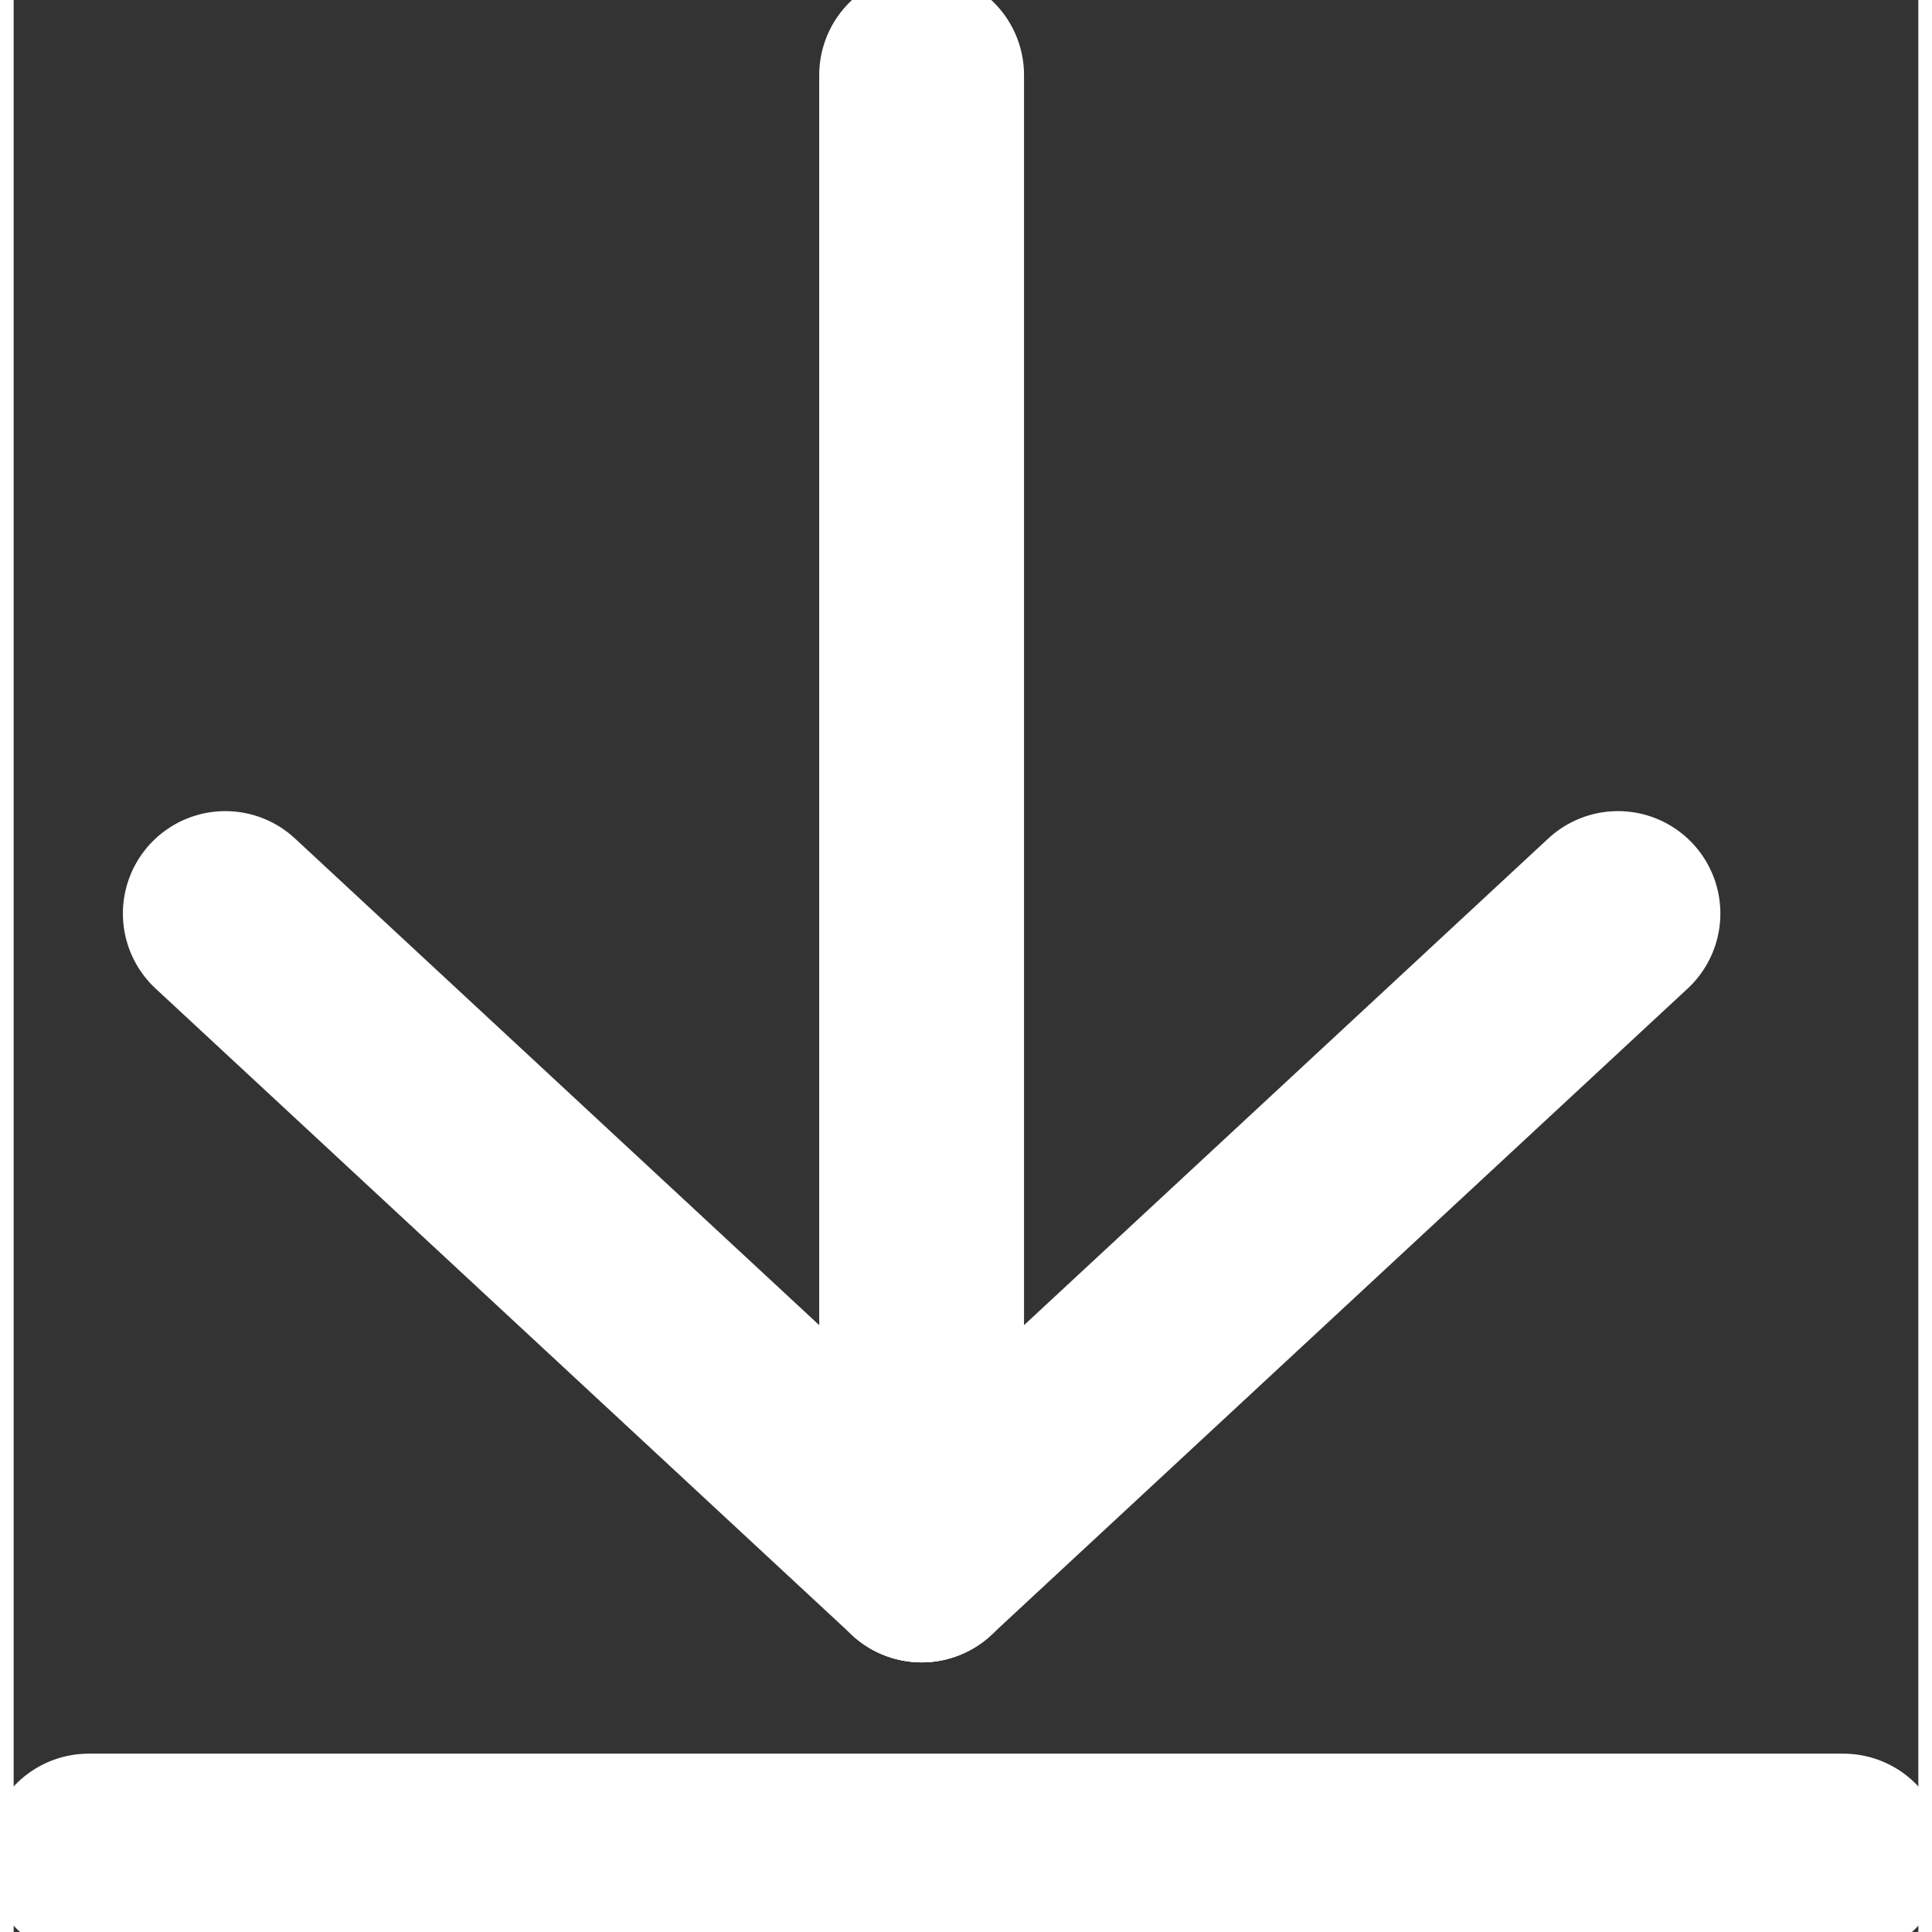
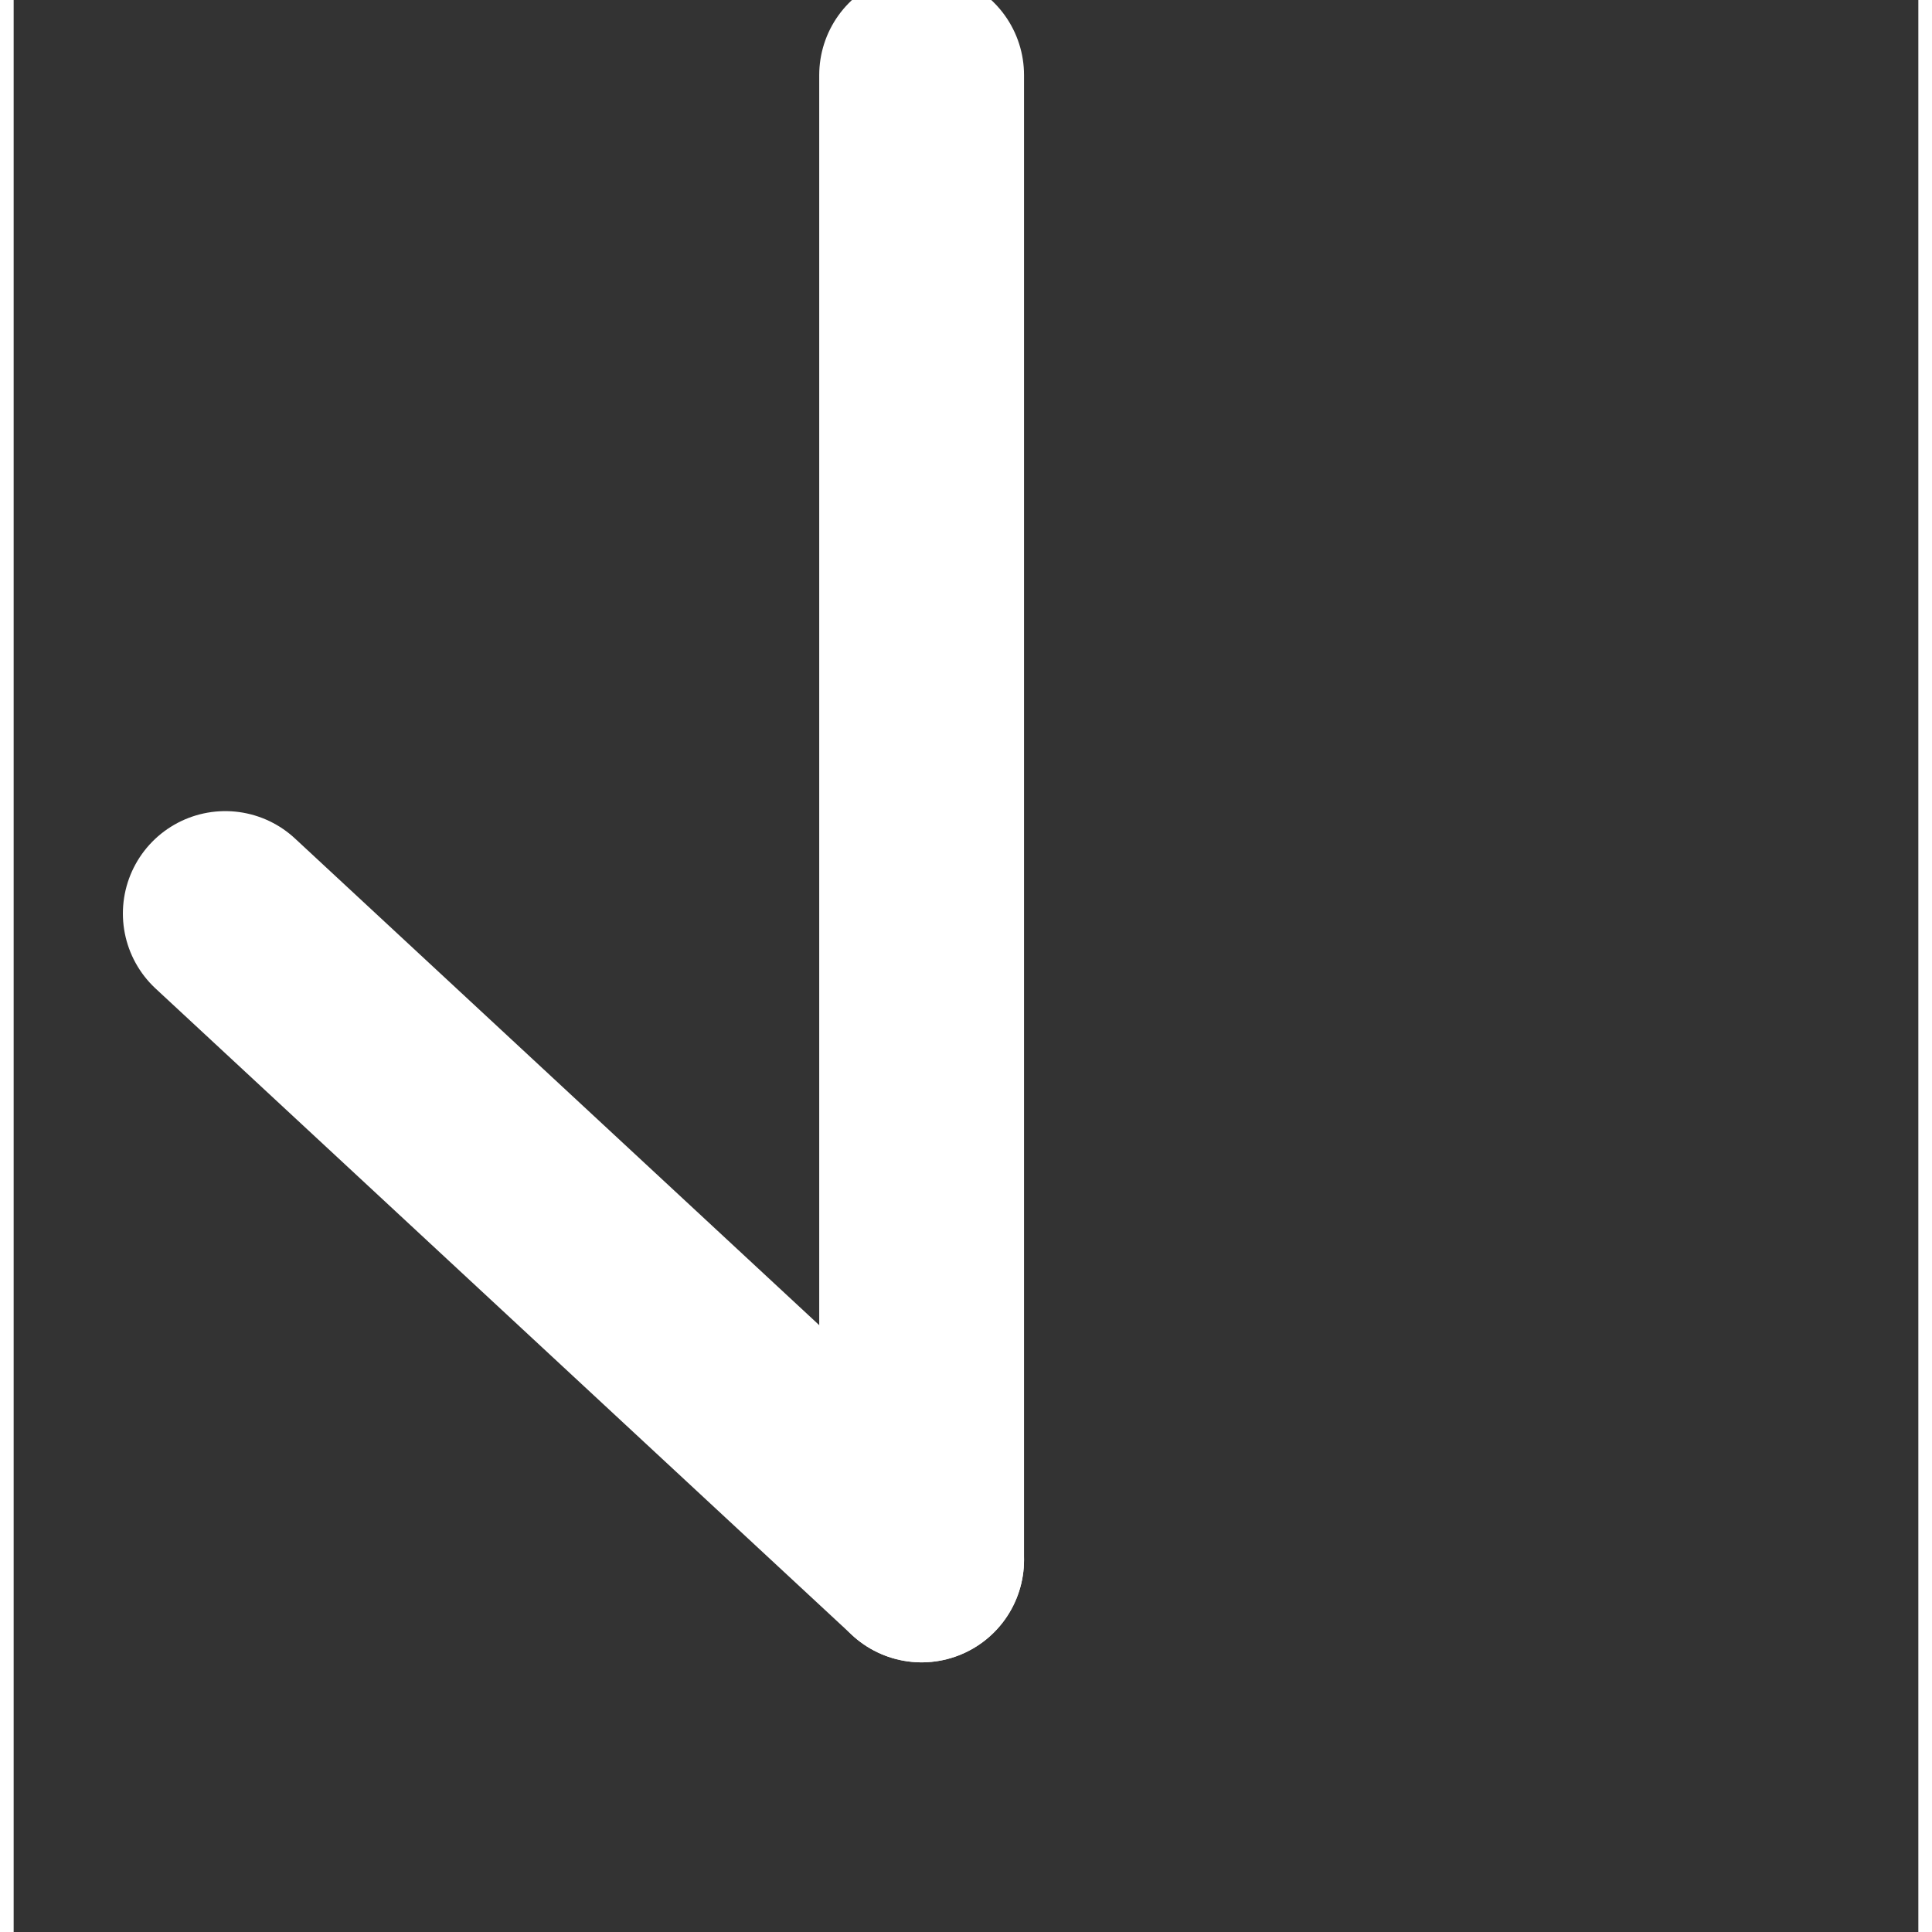
<svg xmlns="http://www.w3.org/2000/svg" viewBox="0 0 1116 1132" width="17" height="17">
  <rect x="0" y="0" width="1116" height="1132" fill="#333333" stroke="none" />
  <style>
		tspan { white-space:pre }
		.shp0 { fill: none;stroke: #ffffff;stroke-linecap:round;stroke-linejoin:round;stroke-width: 120 } 
	</style>
  <g id="icon">
    <path id="Shape 1" class="shp0" d="M532 44L532 914" />
-     <path id="Shape 2" class="shp0" d="M44 1087.5L1072 1087.5" />
    <path id="Shape 3" class="shp0" d="M532 914L124 535.25" />
-     <path id="Shape 3 copy" class="shp0" d="M940 535.25L532 914" />
  </g>
</svg>